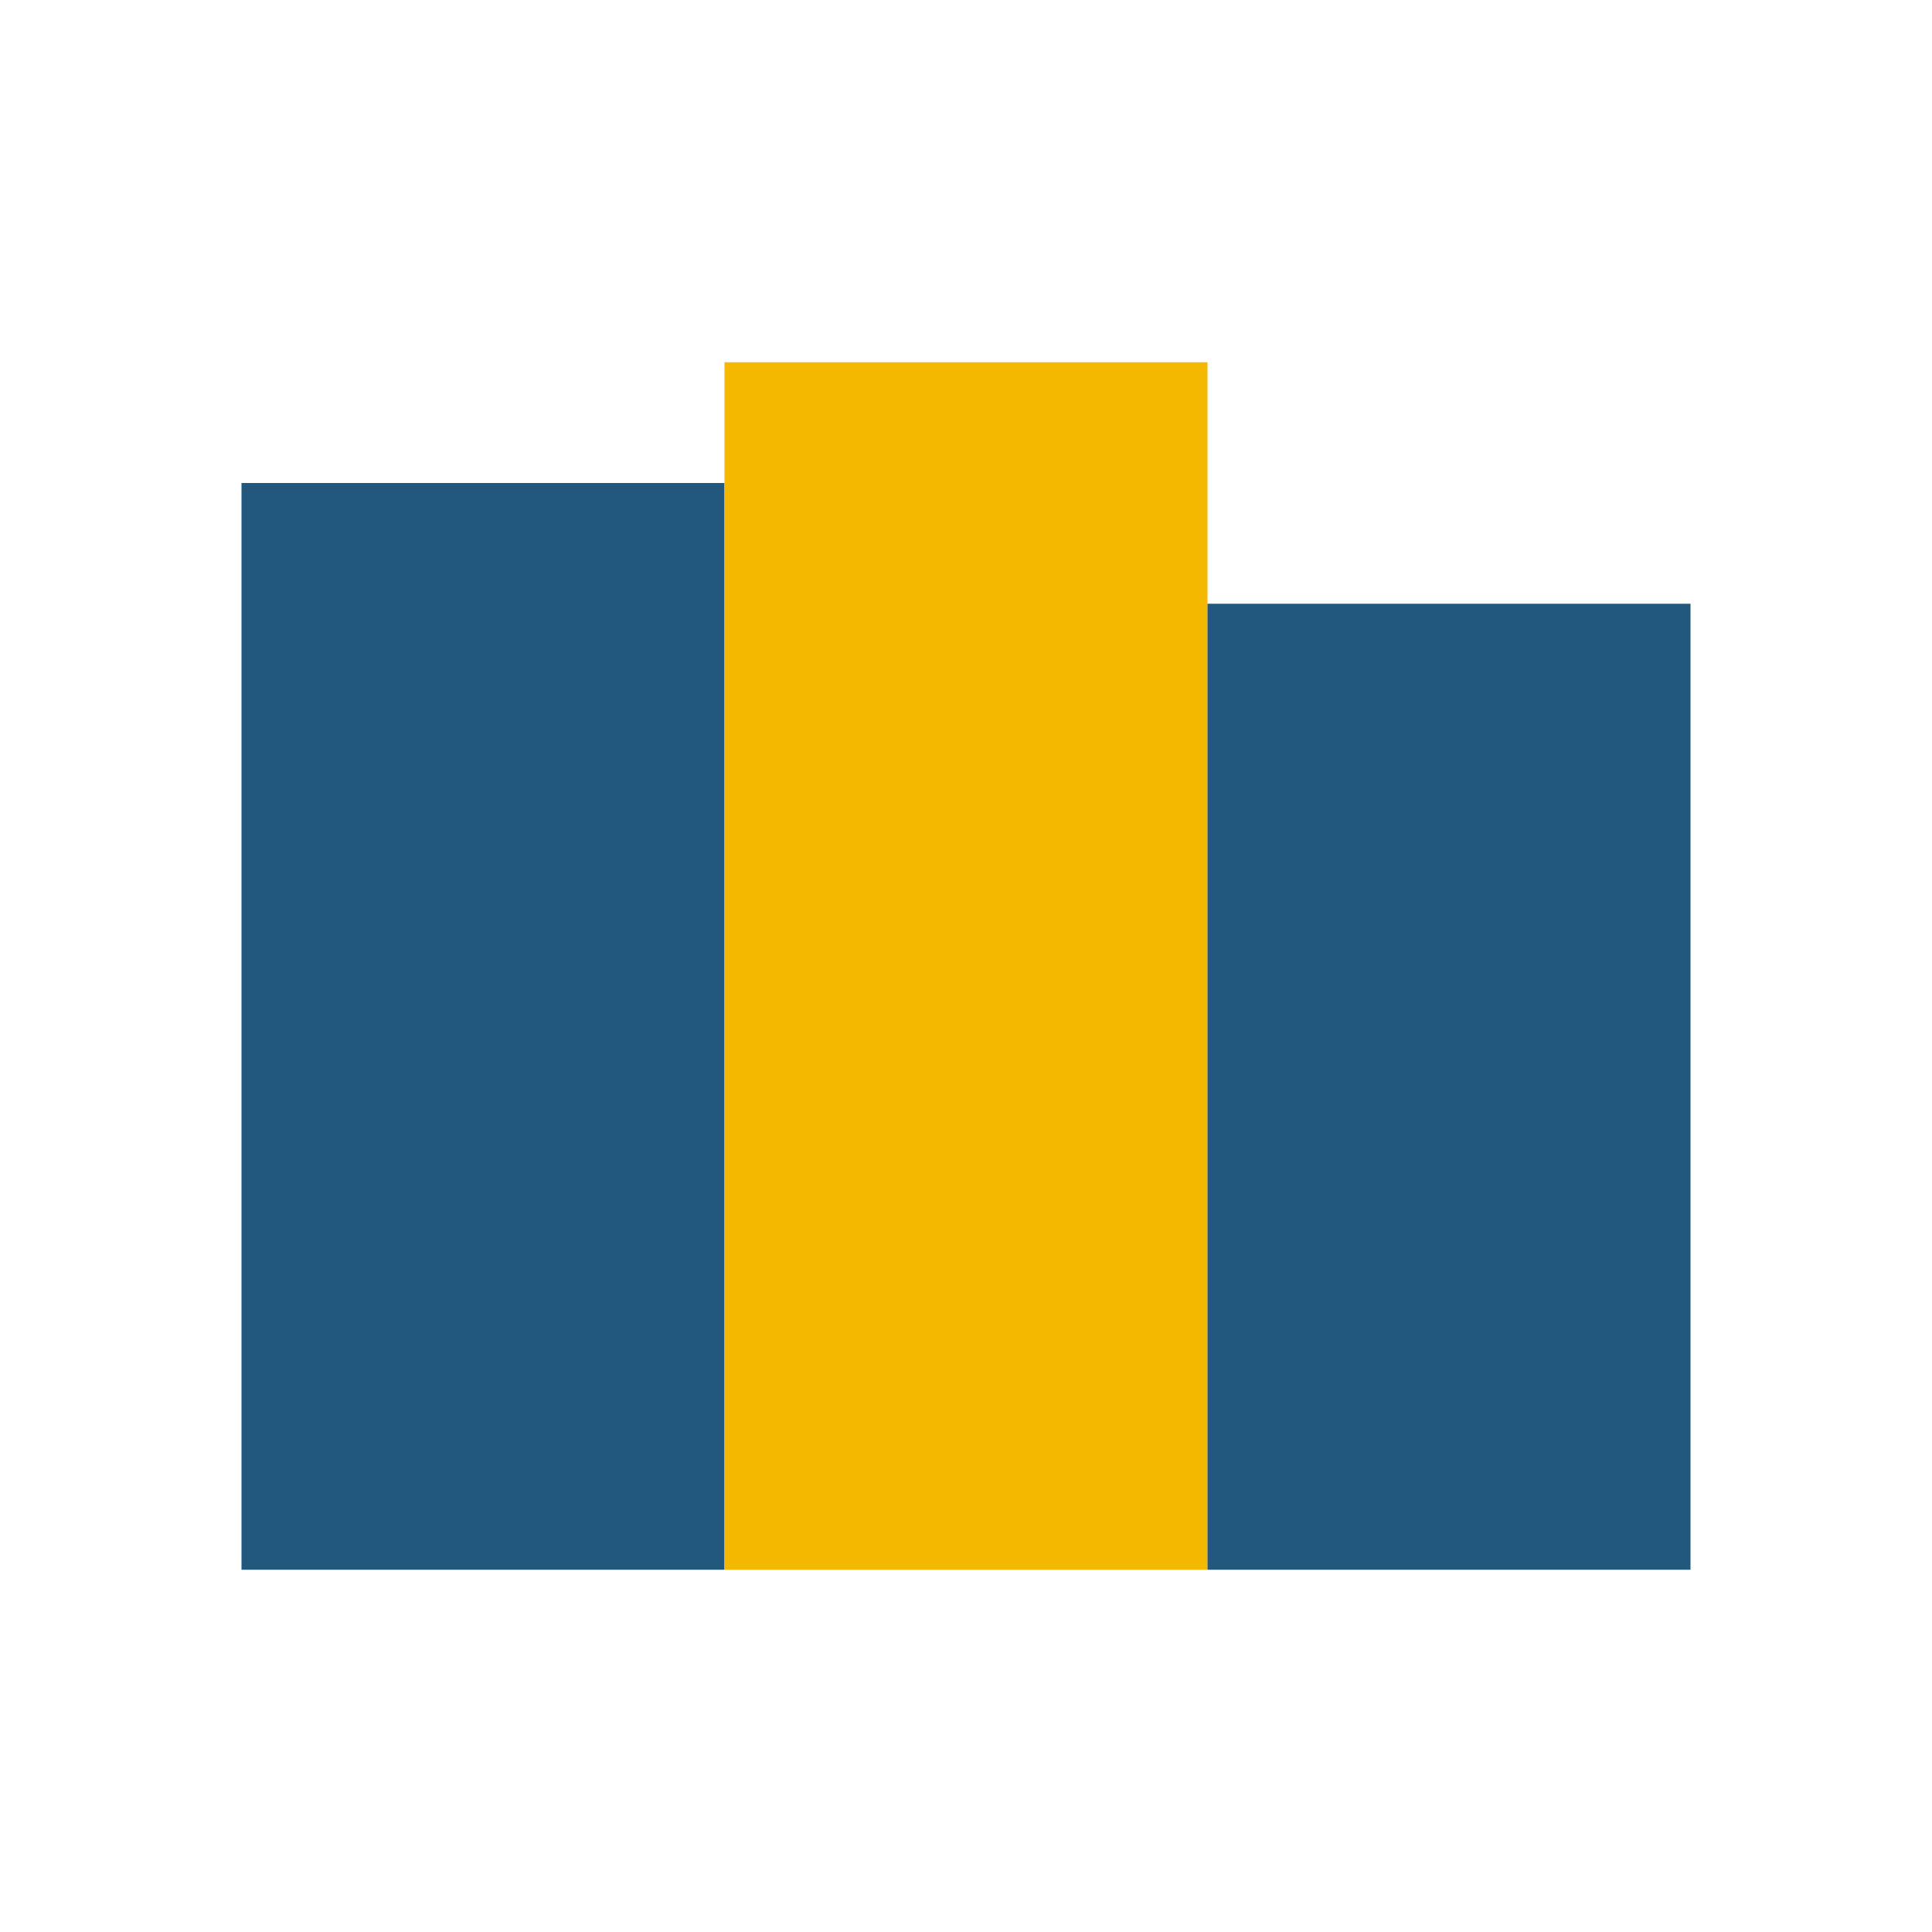
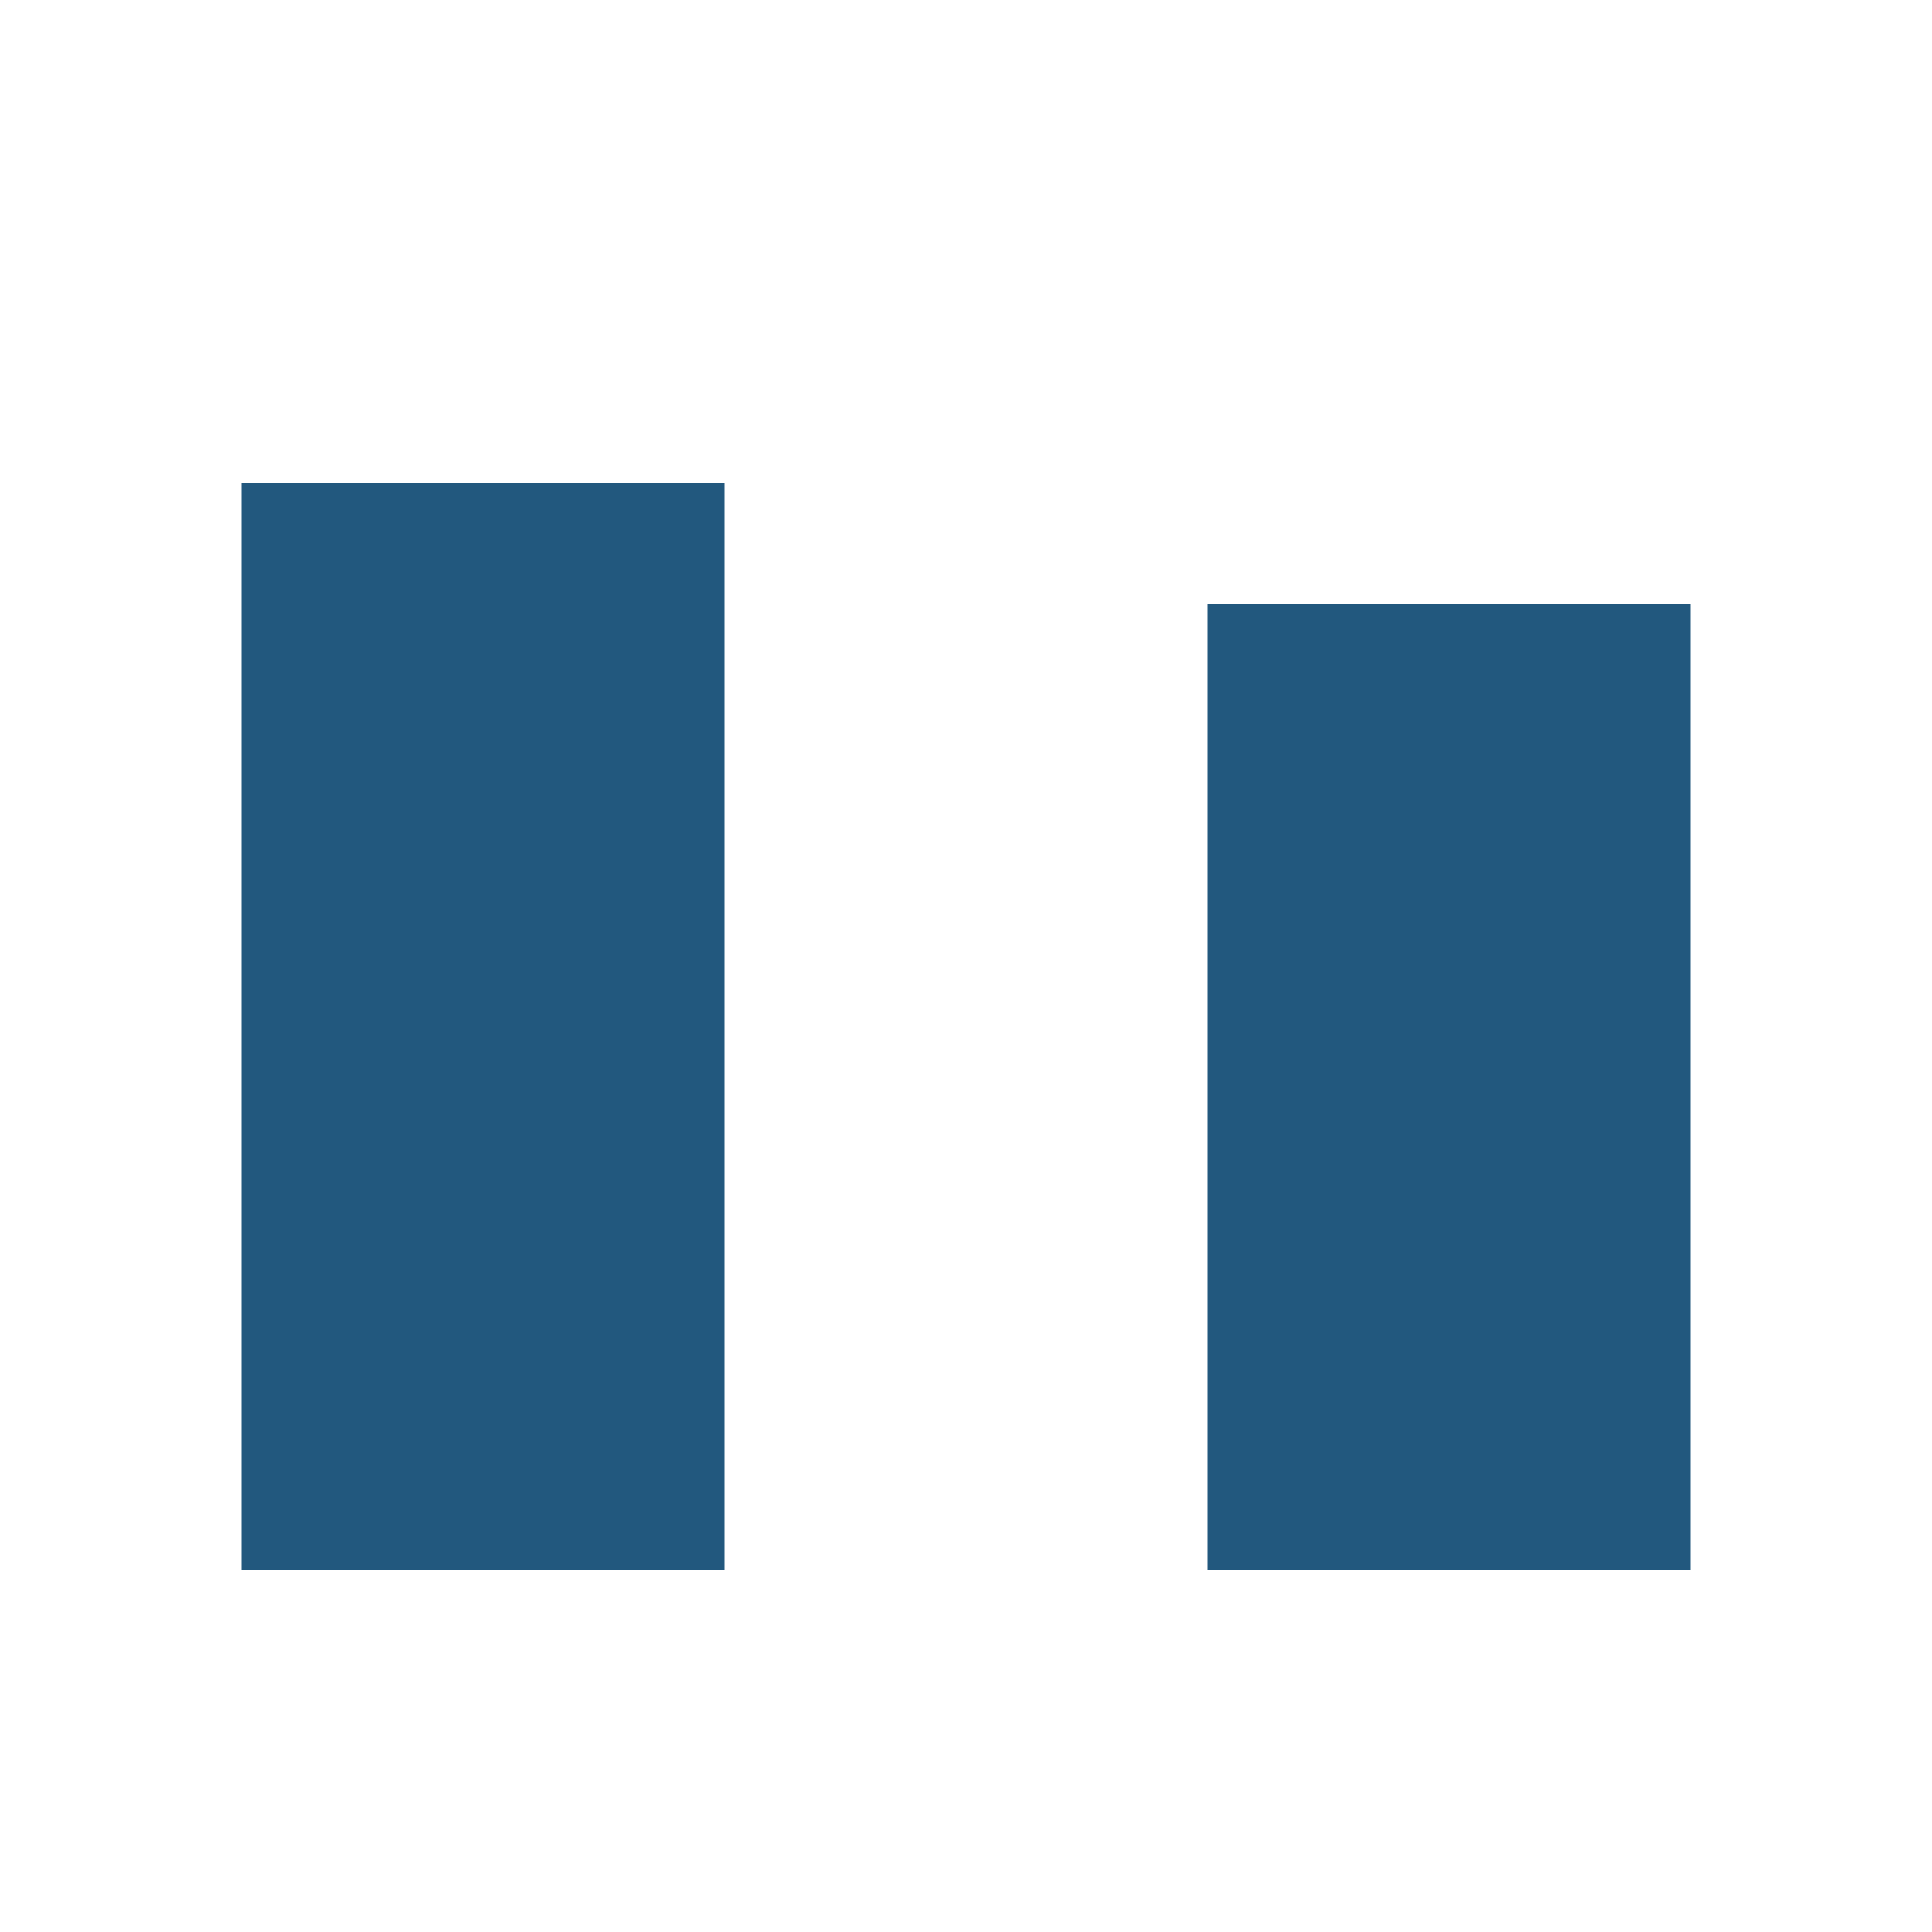
<svg xmlns="http://www.w3.org/2000/svg" width="32" height="32" viewBox="0 0 32 32">
  <rect x="4" y="8" width="8" height="18" fill="#22587E" />
-   <rect x="12" y="6" width="8" height="20" fill="#F4B800" />
  <rect x="20" y="10" width="8" height="16" fill="#22587E" />
</svg>